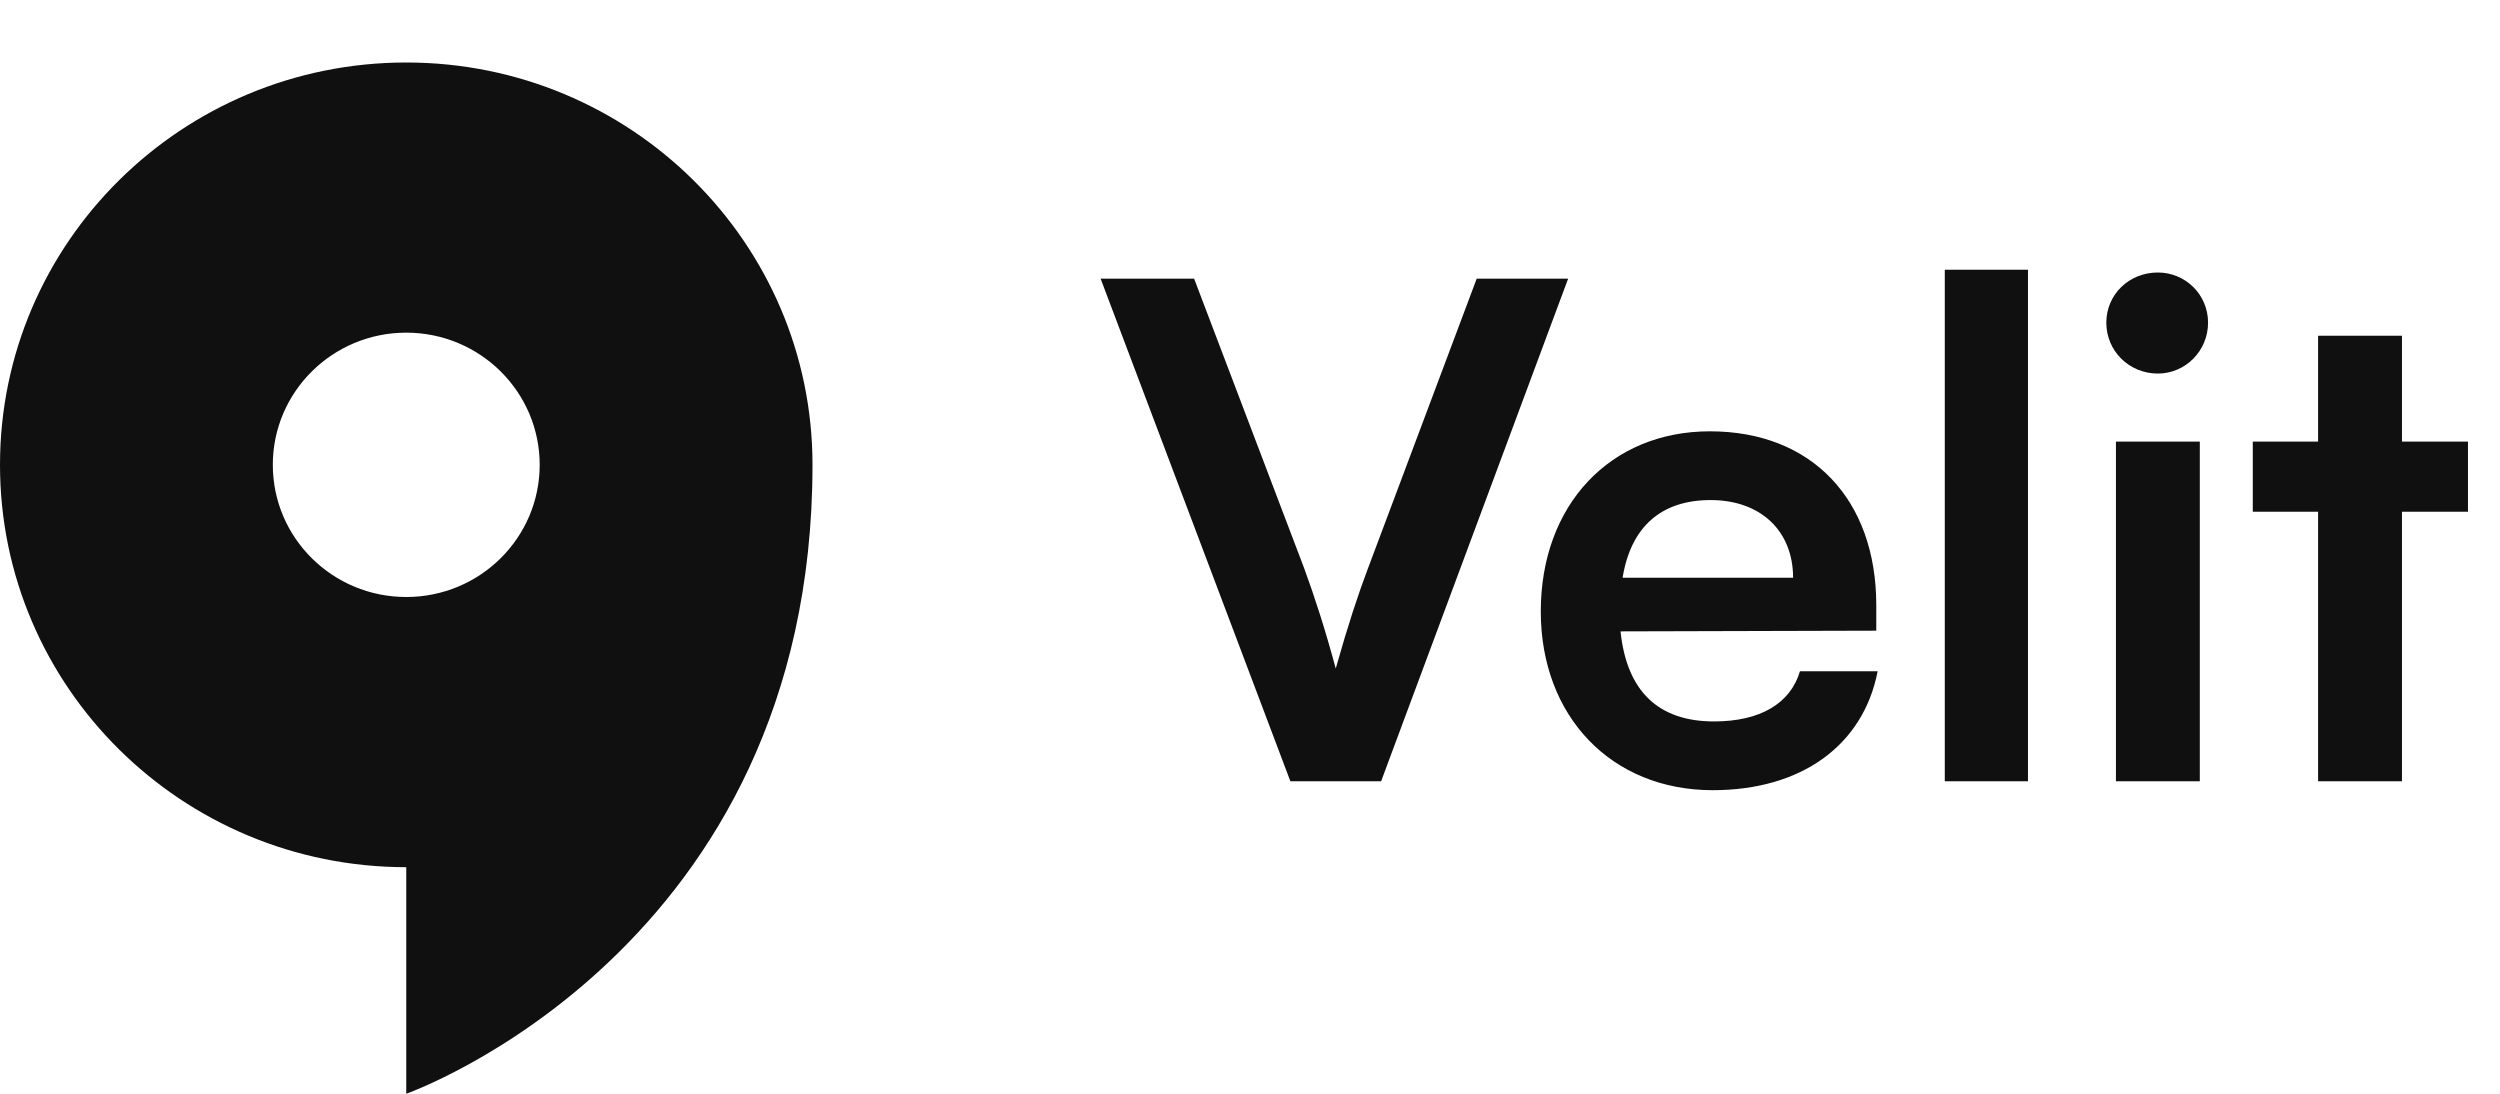
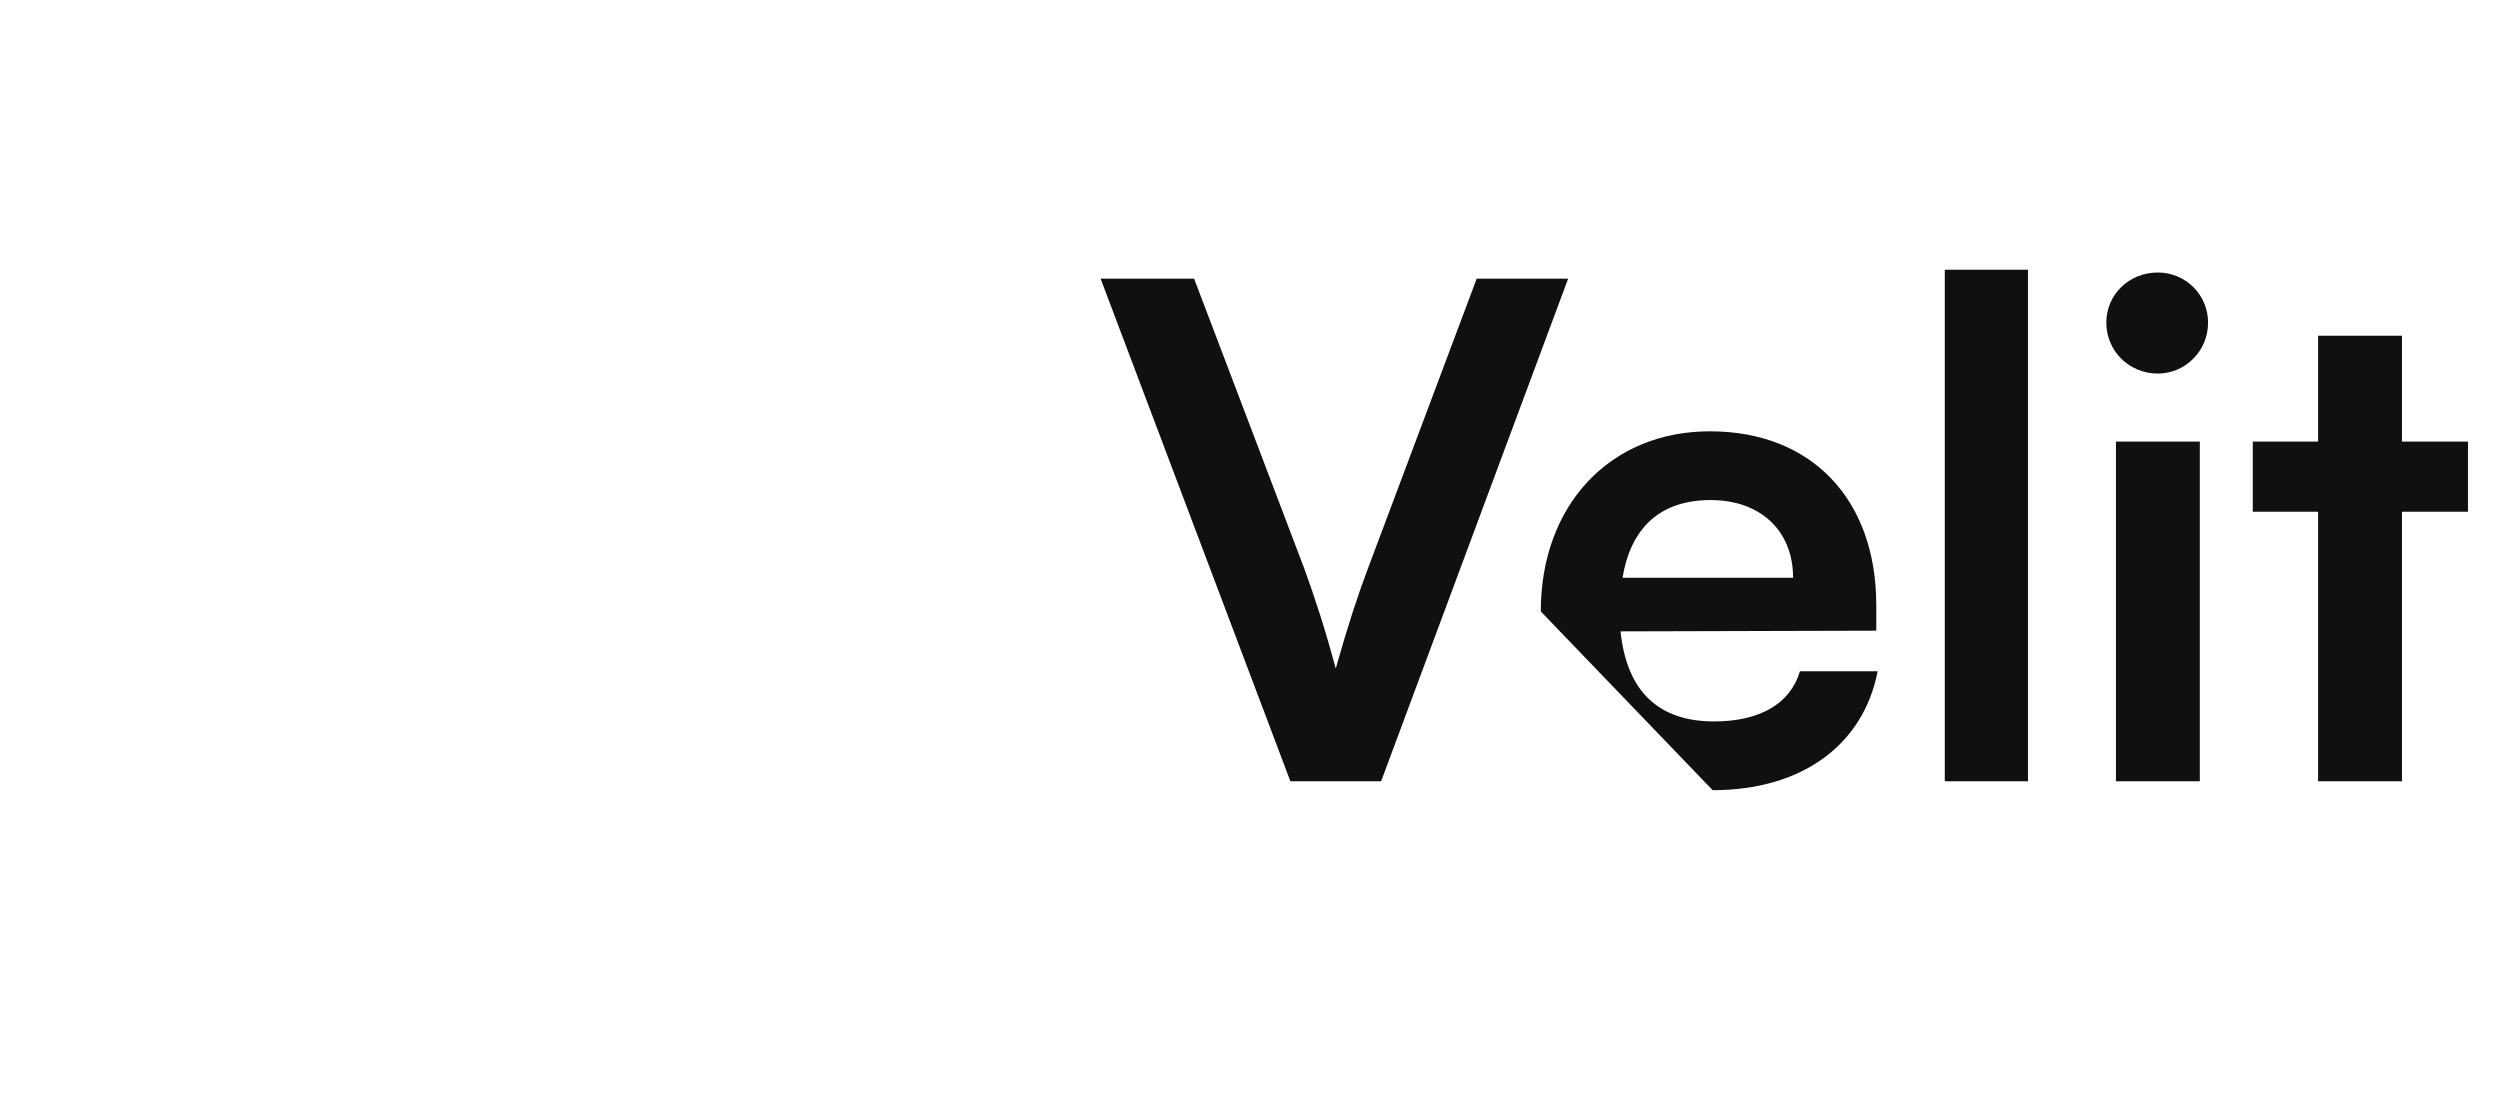
<svg xmlns="http://www.w3.org/2000/svg" width="80" height="35" viewBox="0 0 80 35" fill="none">
-   <path d="M8.73 14.875C8.73 12.539 10.641 10.645 13 10.645C15.358 10.645 17.27 12.539 17.27 14.875C17.27 17.211 15.358 19.104 13 19.104C10.641 19.104 8.73 17.211 8.73 14.875ZM13 2C5.82 2 0 7.764 0 14.875C0 21.986 5.82 27.75 13 27.75V35C13 35 26 30.416 26 14.875C26 7.764 20.18 2 13 2Z" fill="#101010" />
-   <path d="M41.292 25H44.196L50.18 8.918H47.254L43.778 18.18C43.47 18.994 43.14 19.984 42.744 21.392C42.392 20.094 42.084 19.148 41.732 18.18L38.212 8.918H35.22L41.292 25ZM54.805 25.286C57.643 25.286 59.623 23.856 60.085 21.48H57.599C57.291 22.514 56.323 23.086 54.849 23.086C53.067 23.086 52.055 22.118 51.857 20.204L60.041 20.182V19.368C60.041 15.98 57.973 13.802 54.717 13.802C51.527 13.802 49.305 16.156 49.305 19.566C49.305 22.932 51.571 25.286 54.805 25.286ZM54.739 16.002C56.345 16.002 57.379 16.992 57.379 18.488H51.923C52.187 16.86 53.155 16.002 54.739 16.002ZM64.895 25V8.632H62.233V25H64.895ZM69.052 11.954C69.932 11.954 70.658 11.228 70.658 10.326C70.658 9.424 69.932 8.72 69.052 8.72C68.128 8.72 67.402 9.424 67.402 10.326C67.402 11.228 68.128 11.954 69.052 11.954ZM67.71 25H70.394V14.132H67.71V25ZM76.863 25V16.376H78.975V14.132H76.863V10.744H74.179V14.132H72.089V16.376H74.179V25H76.863Z" fill="#101010" />
+   <path d="M41.292 25H44.196L50.18 8.918H47.254L43.778 18.18C43.47 18.994 43.14 19.984 42.744 21.392C42.392 20.094 42.084 19.148 41.732 18.18L38.212 8.918H35.22L41.292 25ZM54.805 25.286C57.643 25.286 59.623 23.856 60.085 21.48H57.599C57.291 22.514 56.323 23.086 54.849 23.086C53.067 23.086 52.055 22.118 51.857 20.204L60.041 20.182V19.368C60.041 15.98 57.973 13.802 54.717 13.802C51.527 13.802 49.305 16.156 49.305 19.566ZM54.739 16.002C56.345 16.002 57.379 16.992 57.379 18.488H51.923C52.187 16.86 53.155 16.002 54.739 16.002ZM64.895 25V8.632H62.233V25H64.895ZM69.052 11.954C69.932 11.954 70.658 11.228 70.658 10.326C70.658 9.424 69.932 8.72 69.052 8.72C68.128 8.72 67.402 9.424 67.402 10.326C67.402 11.228 68.128 11.954 69.052 11.954ZM67.71 25H70.394V14.132H67.71V25ZM76.863 25V16.376H78.975V14.132H76.863V10.744H74.179V14.132H72.089V16.376H74.179V25H76.863Z" fill="#101010" />
</svg>